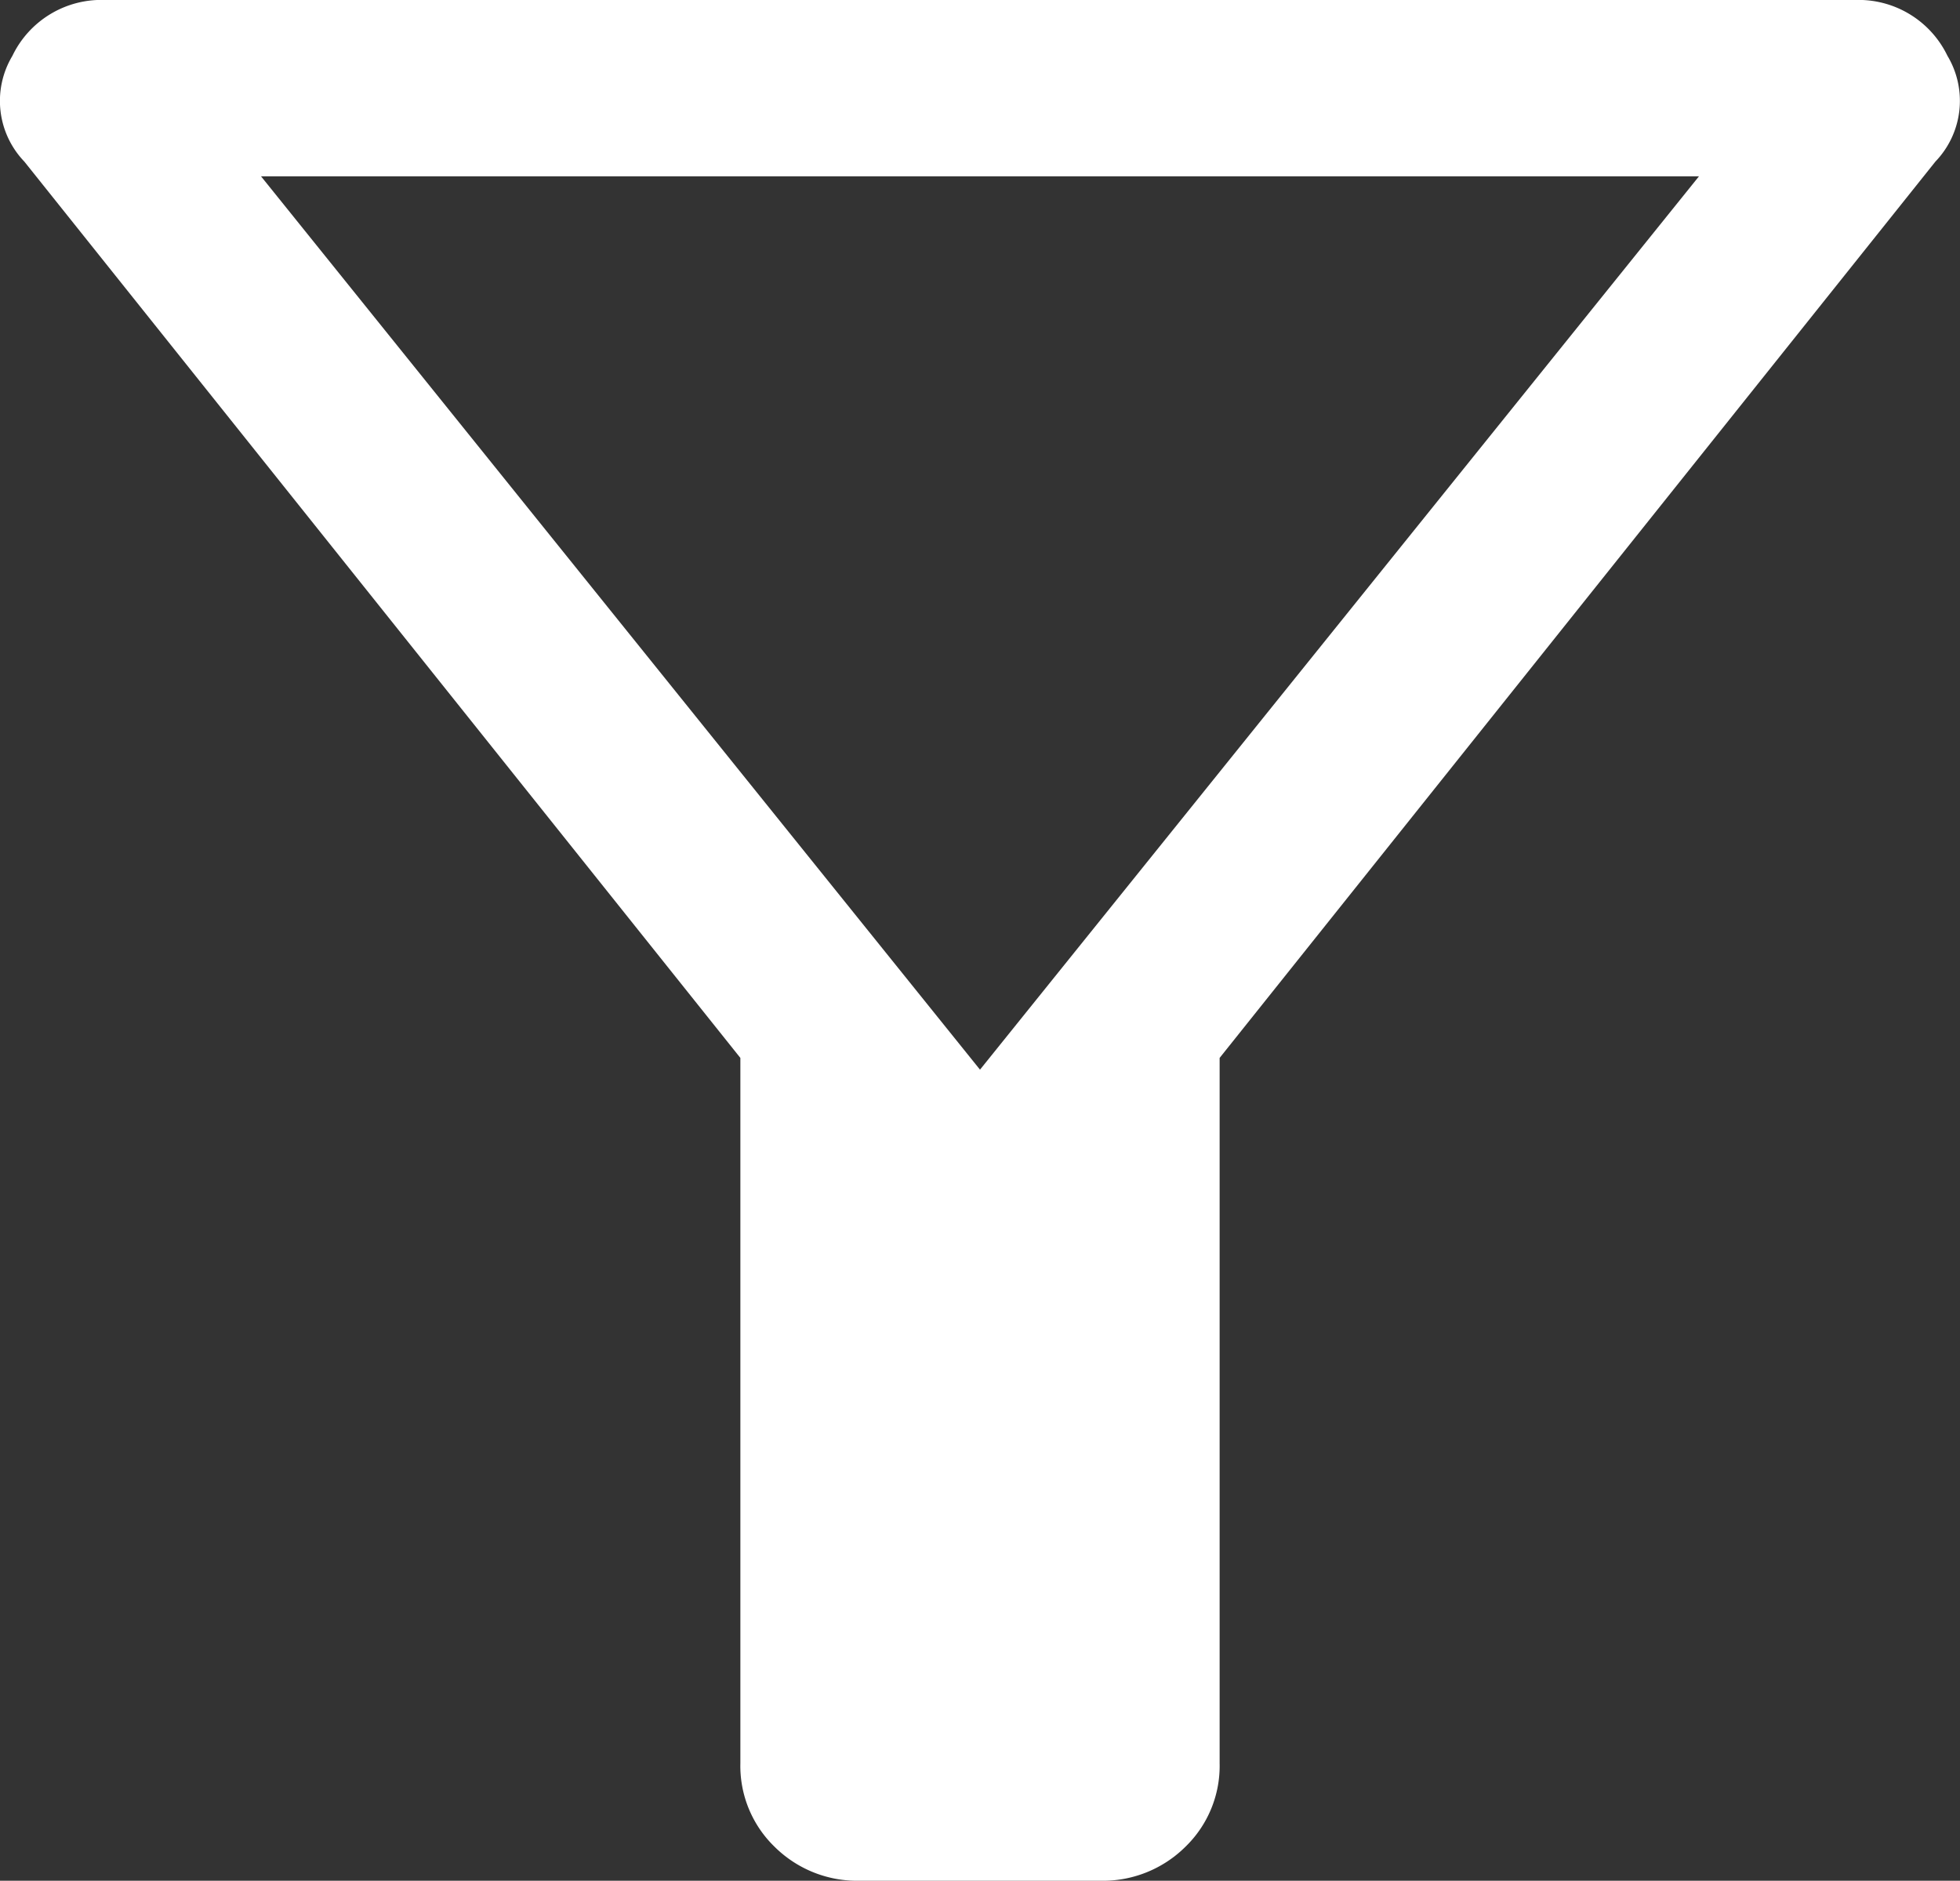
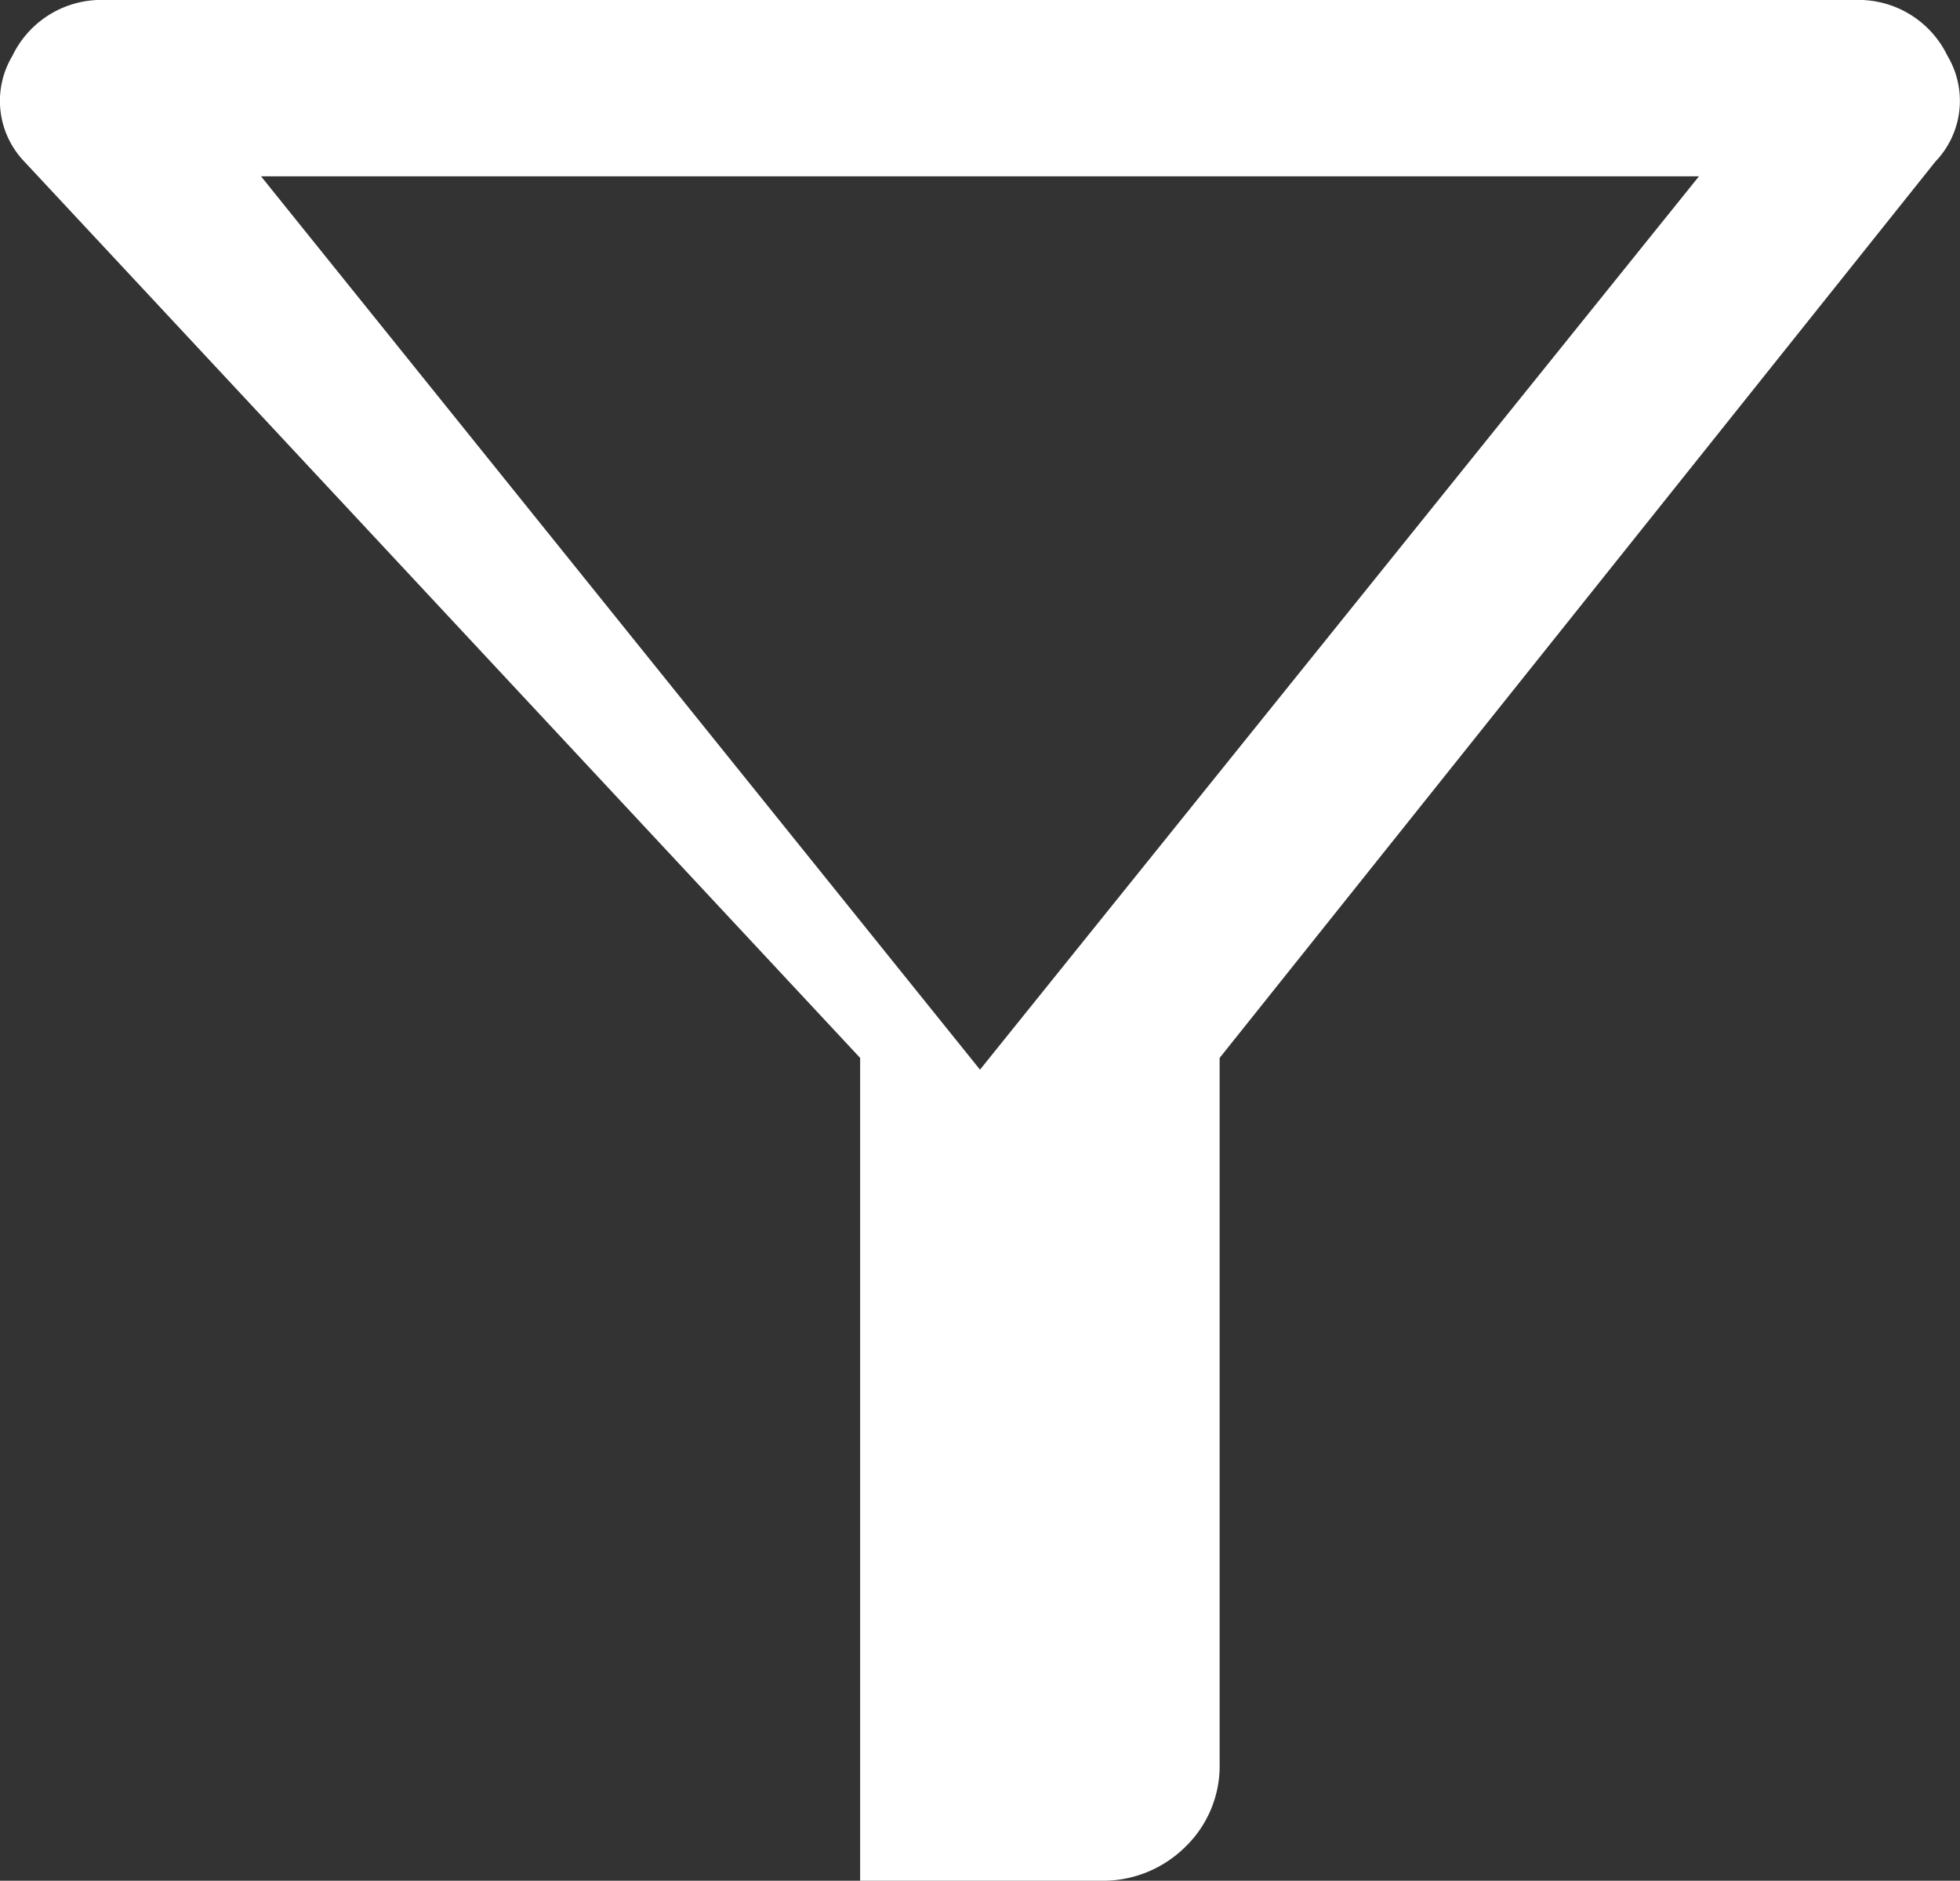
<svg xmlns="http://www.w3.org/2000/svg" width="21.536" height="20.663" viewBox="0 0 21.536 20.663">
  <rect x="0" y="0" width="21.536" height="20.663" fill="#333333" stroke="none" />
-   <path id="filter_alt_FILL0_wght400_GRAD0_opsz48" d="M21.043,19.623v7.749a1.237,1.237,0,0,1-.378.92,1.287,1.287,0,0,1-.938.371H17.093a1.287,1.287,0,0,1-.938-.371,1.237,1.237,0,0,1-.378-.92V19.623L7.91,9.776a.963.963,0,0,1-.132-1.162A1.084,1.084,0,0,1,8.8,8H28.02a1.084,1.084,0,0,1,1.02.613.963.963,0,0,1-.132,1.162Zm-2.633.129,7.9-9.815h-15.8ZM18.41,19.752Z" transform="translate(-7.642 -8)" fill="#fff" />
+   <path id="filter_alt_FILL0_wght400_GRAD0_opsz48" d="M21.043,19.623v7.749a1.237,1.237,0,0,1-.378.92,1.287,1.287,0,0,1-.938.371H17.093V19.623L7.91,9.776a.963.963,0,0,1-.132-1.162A1.084,1.084,0,0,1,8.8,8H28.02a1.084,1.084,0,0,1,1.02.613.963.963,0,0,1-.132,1.162Zm-2.633.129,7.9-9.815h-15.8ZM18.41,19.752Z" transform="translate(-7.642 -8)" fill="#fff" />
</svg>